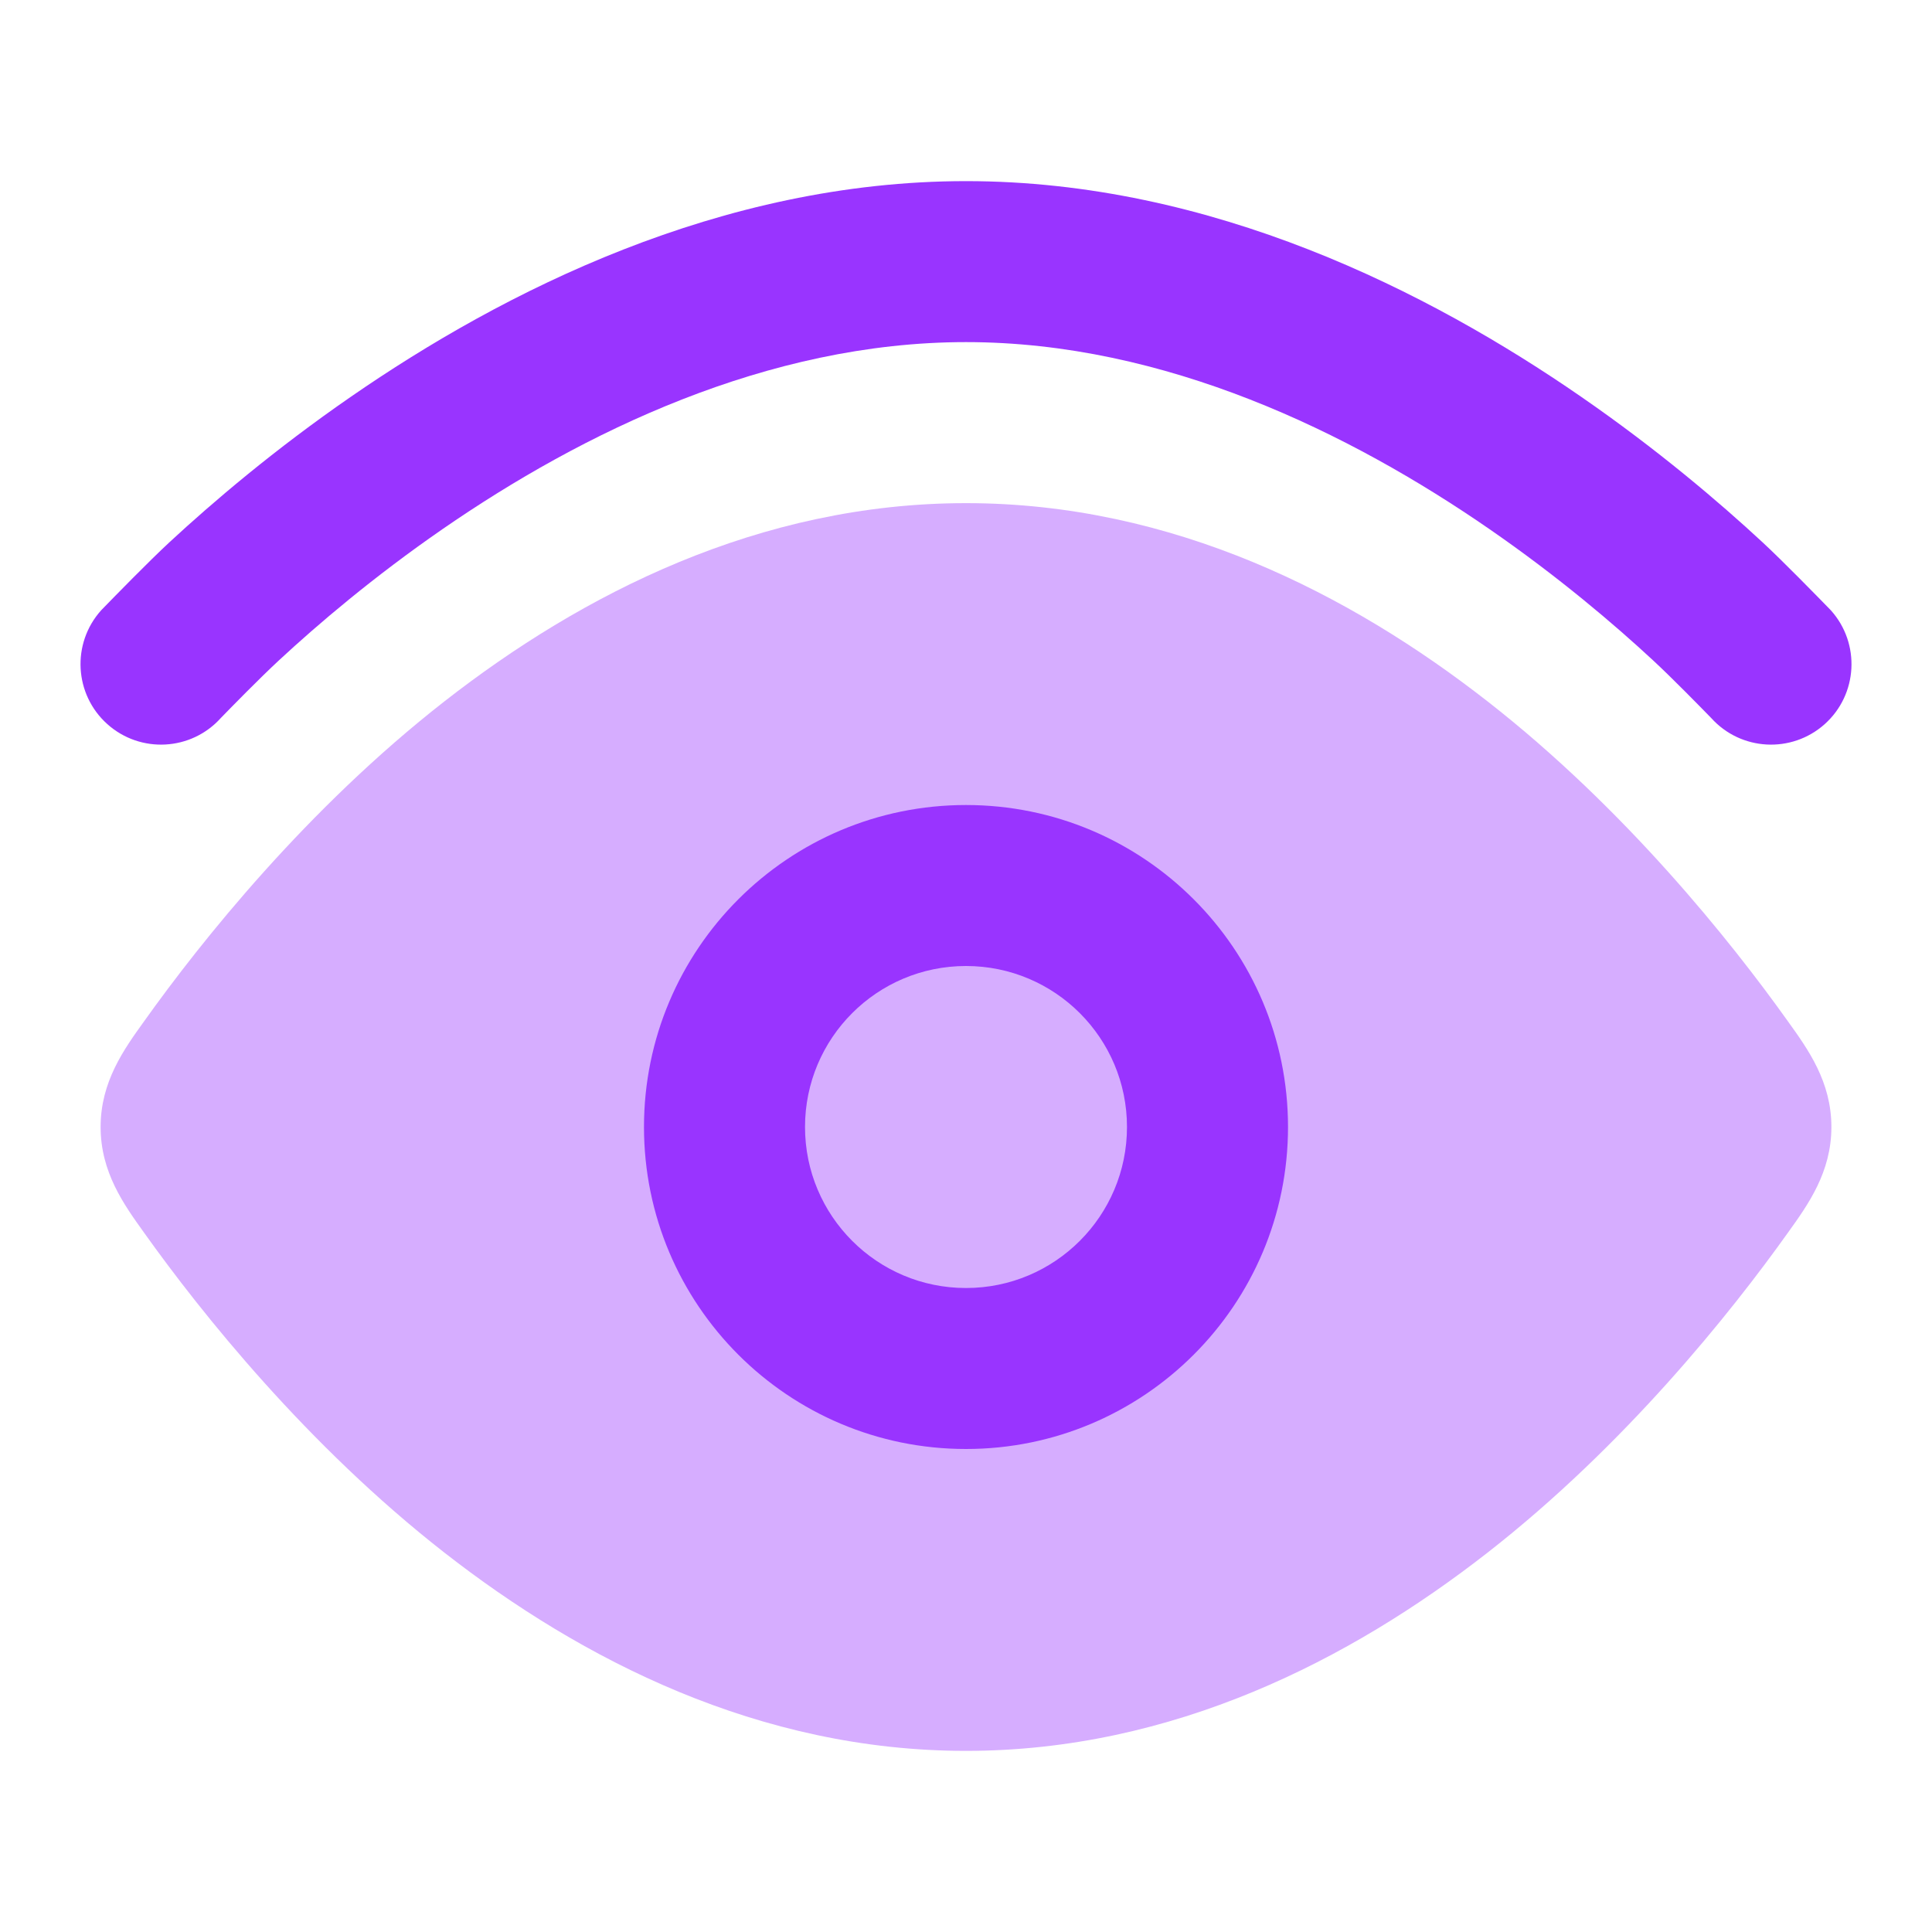
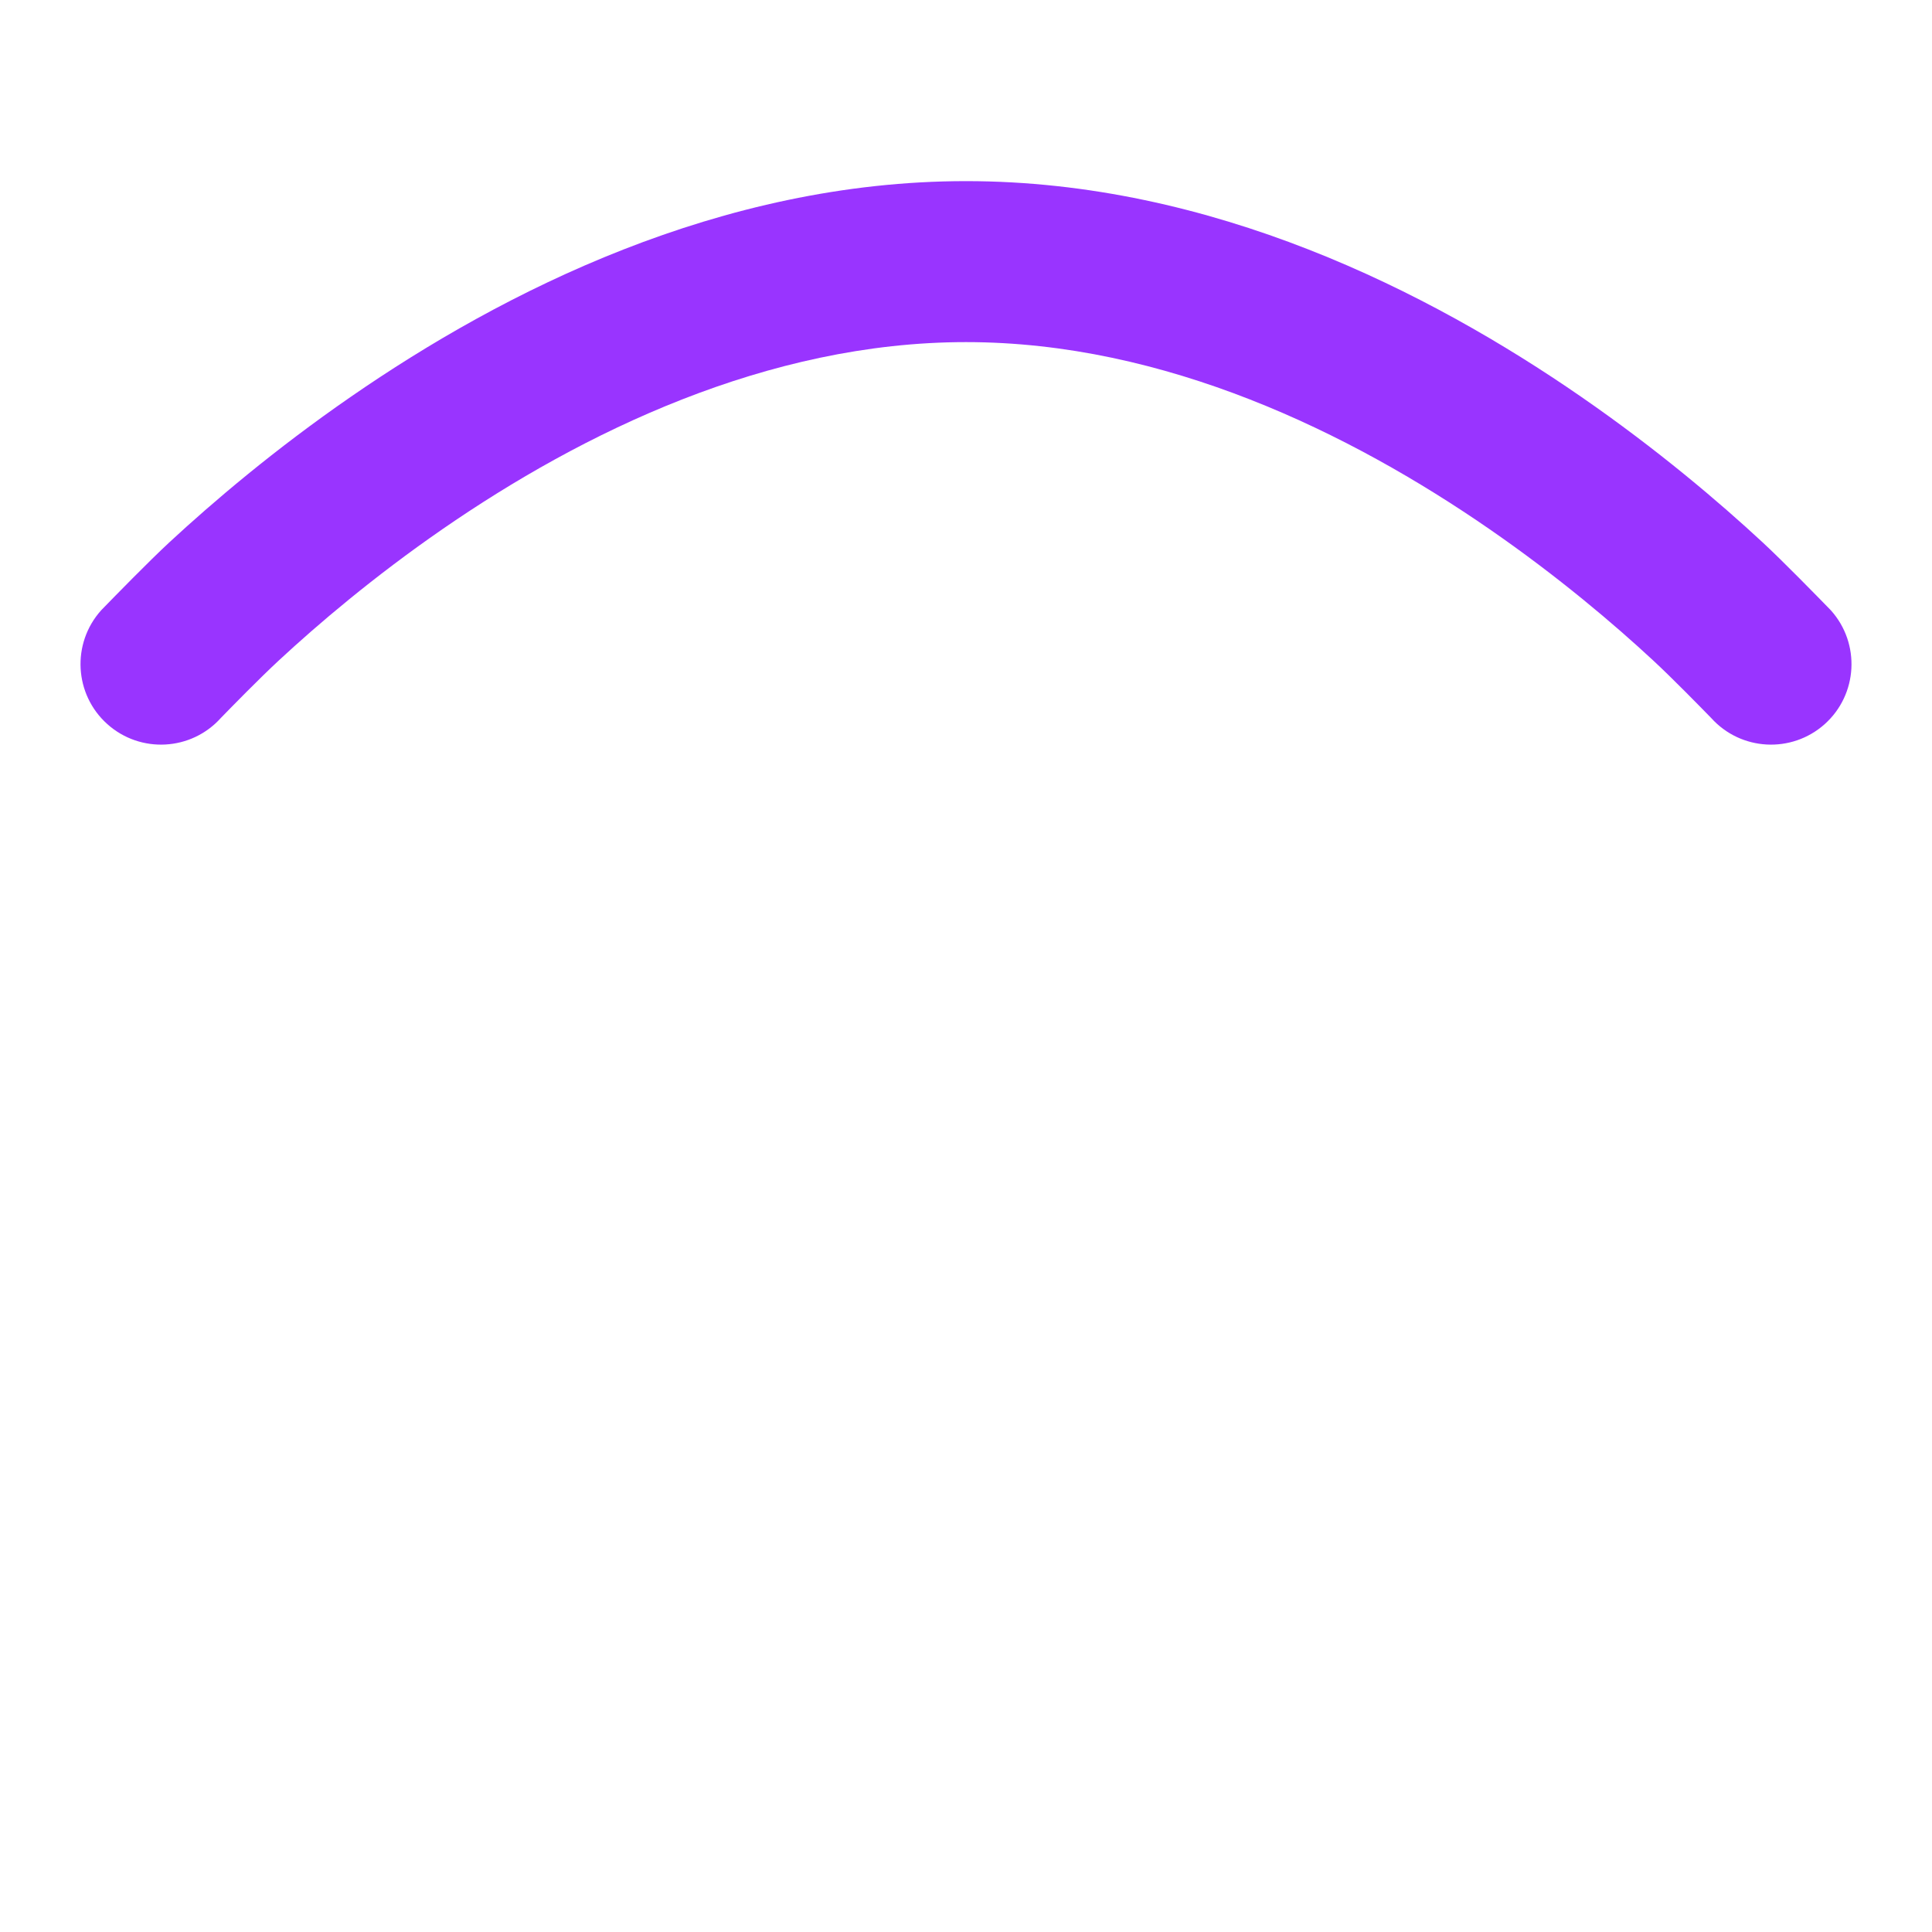
<svg xmlns="http://www.w3.org/2000/svg" fill="none" height="100%" overflow="visible" preserveAspectRatio="none" style="display: block;" viewBox="0 0 40 40" width="100%">
  <g id="eye">
    <path d="M32.732 8.212C29.59 6.041 25.087 3.75 20 3.75C14.913 3.75 10.41 6.041 7.268 8.212C5.68 9.308 4.398 10.403 3.51 11.225C3.077 11.626 2.369 12.353 2.111 12.618L2.092 12.638C1.478 13.324 1.536 14.378 2.222 14.992C2.907 15.605 3.96 15.548 4.574 14.863L4.575 14.862C4.779 14.652 5.377 14.04 5.776 13.671C6.575 12.93 7.733 11.942 9.162 10.955C12.052 8.959 15.883 7.083 20 7.083C24.117 7.083 27.948 8.959 30.838 10.955C32.267 11.942 33.425 12.93 34.224 13.671C34.623 14.04 35.222 14.654 35.426 14.863C36.041 15.548 37.093 15.605 37.779 14.992C38.464 14.378 38.522 13.324 37.908 12.638L37.889 12.618C37.63 12.353 36.922 11.626 36.489 11.225C35.602 10.403 34.319 9.308 32.732 8.212Z" fill="#9934FF" id="Vector" />
-     <path d="M9.2 14.522C12.043 12.302 15.716 10.417 20 10.417C24.284 10.417 27.957 12.302 30.799 14.522C33.645 16.743 35.837 19.49 37.013 21.14C37.435 21.726 37.917 22.396 37.917 23.333C37.917 24.27 37.435 24.94 37.013 25.527C35.837 27.177 33.645 29.924 30.799 32.145C27.957 34.364 24.284 36.25 20 36.25C15.716 36.25 12.043 34.364 9.2 32.145C6.355 29.924 4.163 27.177 2.987 25.527C2.565 24.94 2.083 24.27 2.083 23.333C2.083 22.396 2.565 21.726 2.987 21.14C4.163 19.49 6.355 16.743 9.2 14.522Z" fill="#9934FF" id="Vector_2" opacity="0.4" />
-     <path clip-rule="evenodd" d="M20 26.667C18.159 26.667 16.667 25.174 16.667 23.333C16.667 21.492 18.159 20 20 20C21.841 20 23.333 21.492 23.333 23.333C23.333 25.174 21.841 26.667 20 26.667ZM13.333 23.333C13.333 27.015 16.318 30 20 30C23.682 30 26.667 27.015 26.667 23.333C26.667 19.651 23.682 16.667 20 16.667C16.318 16.667 13.333 19.651 13.333 23.333Z" fill="#9934FF" fill-rule="evenodd" id="Vector_3" />
  </g>
</svg>